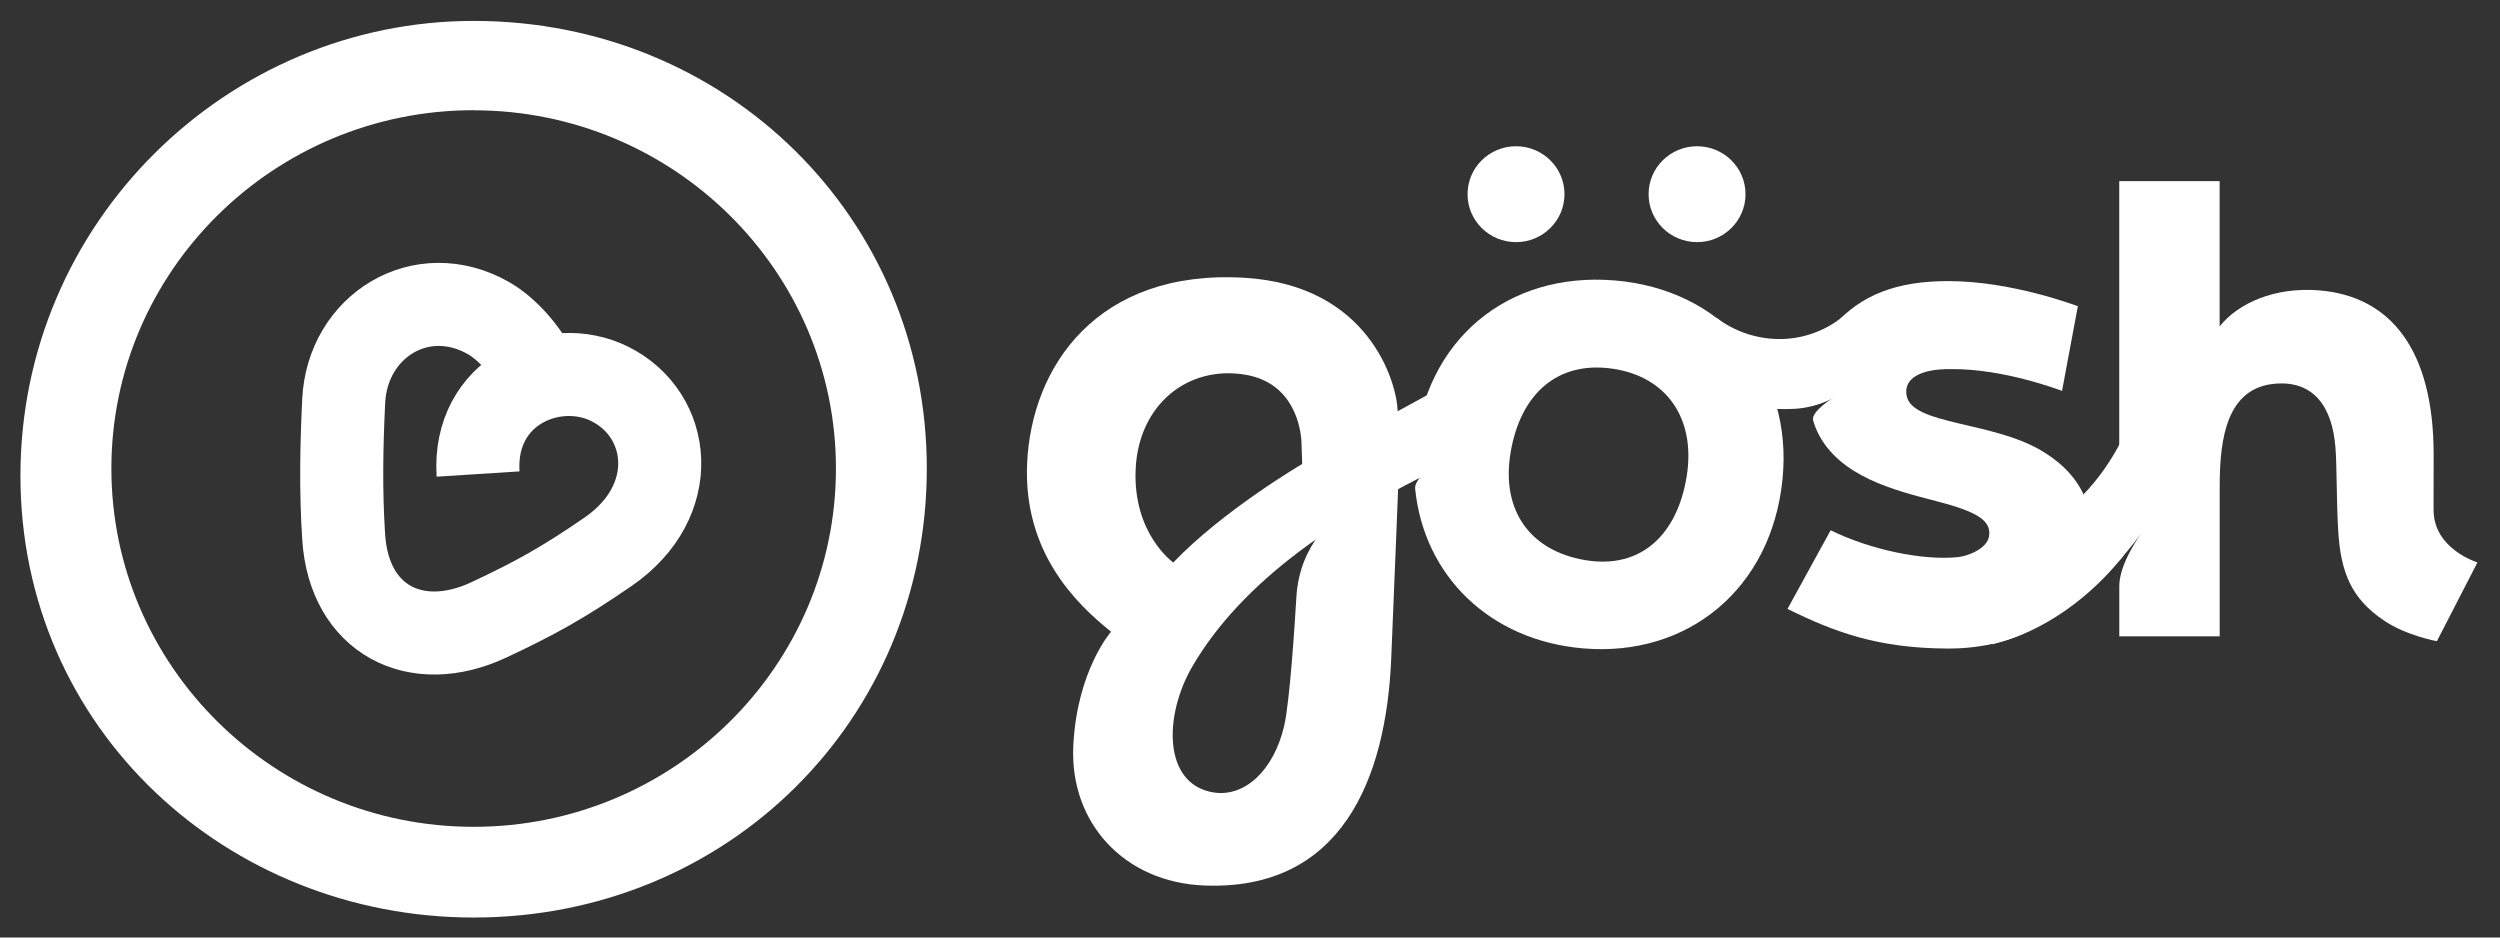
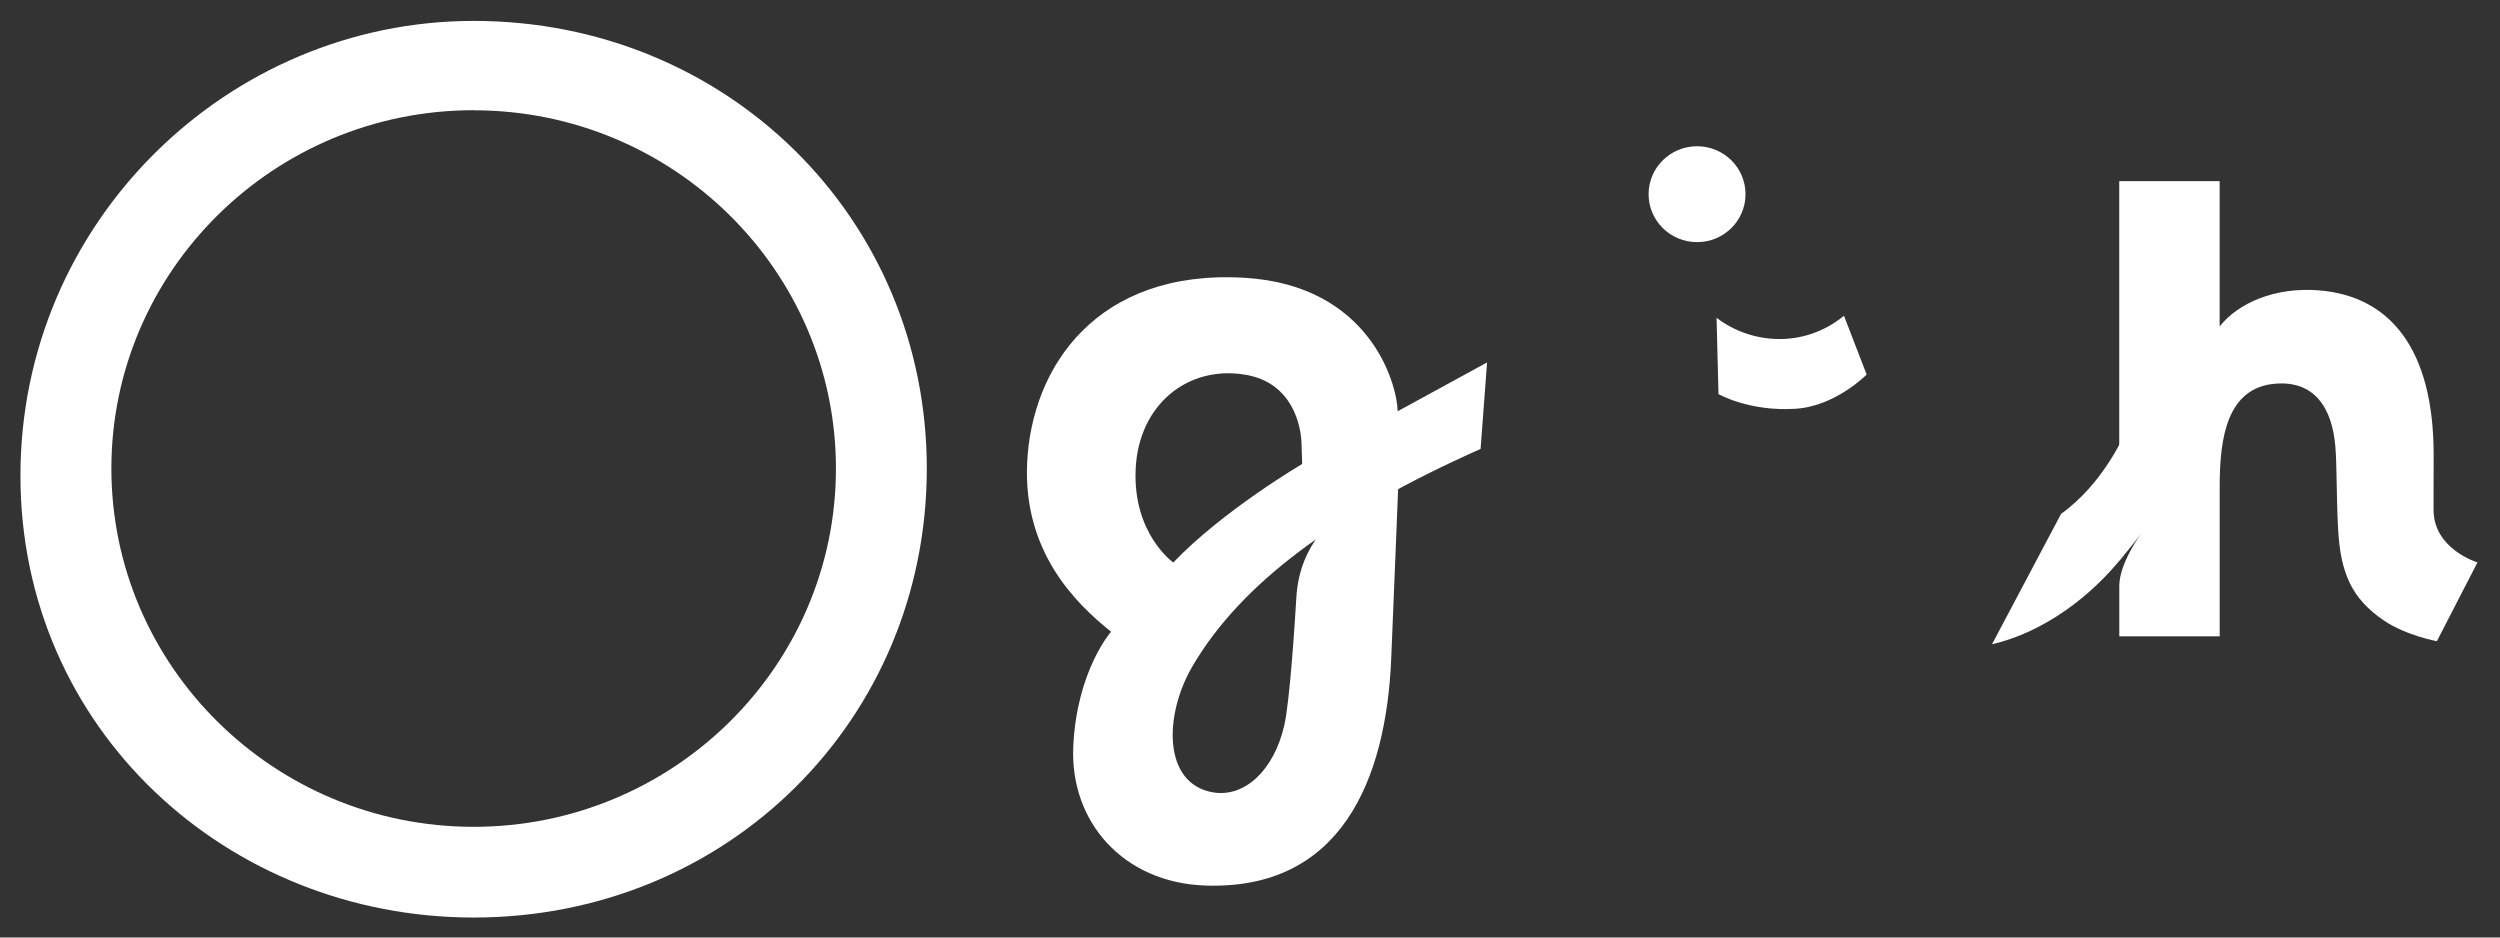
<svg xmlns="http://www.w3.org/2000/svg" width="96" height="36" viewBox="0 0 96 36" fill="none">
  <rect x="0" y="0" width="96" height="36" fill="#333333" stroke="none" />
  <path d="M56.855 17.238L57.103 13.918L53.67 15.792C53.641 14.672 52.558 10.953 47.791 10.667C42.131 10.33 39.611 14.08 39.442 17.783C39.288 21.177 41.288 23.159 42.665 24.257C42.665 24.257 41.346 25.756 41.214 28.664C41.081 31.573 43.147 33.889 46.264 34.004C51.506 34.197 53.224 29.925 53.422 25.308C53.531 22.724 53.715 18.094 53.715 18.094C53.715 18.094 51.556 19.405 50.63 20.578C50.226 21.09 49.843 21.895 49.782 22.915C49.726 23.871 49.529 26.94 49.313 27.87C48.921 29.557 47.811 30.633 46.582 30.427C44.654 30.101 44.683 27.466 45.8 25.568C47.658 22.403 51.267 19.728 56.855 17.238ZM45.055 21.6C45.055 21.6 43.497 20.507 43.609 18.016C43.721 15.528 45.622 14.015 47.827 14.39C49.683 14.705 49.953 16.422 49.977 16.994C49.991 17.309 50.004 17.817 50.004 17.817C50.004 17.817 46.961 19.602 45.053 21.602L45.055 21.6Z" fill="white" />
  <path d="M65.916 12.204C67.223 13.204 69.243 13.402 70.809 12.126L71.679 14.382C71.679 14.382 70.488 15.601 68.941 15.697C67.16 15.808 65.99 15.133 65.99 15.133" fill="white" />
-   <path d="M58.215 9.298C59.243 9.298 60.076 8.473 60.076 7.457C60.076 6.44 59.243 5.616 58.215 5.616C57.187 5.616 56.354 6.44 56.354 7.457C56.354 8.473 57.187 9.298 58.215 9.298Z" fill="white" />
  <path d="M65.167 9.298C66.195 9.298 67.028 8.473 67.028 7.457C67.028 6.44 66.195 5.616 65.167 5.616C64.139 5.616 63.306 6.44 63.306 7.457C63.306 8.473 64.139 9.298 65.167 9.298Z" fill="white" />
  <path d="M76.493 24.74C78.484 24.278 80.33 22.888 81.559 21.313V16.718C81.559 16.718 80.751 18.585 79.146 19.732" fill="white" />
  <path d="M93.448 19.581C93.448 18.974 93.452 18.198 93.452 17.459C93.452 13.416 91.788 11.369 89.048 11.15C87.357 11.014 85.949 11.635 85.234 12.534V6.956H81.379V21.533C81.857 20.976 82.218 20.488 82.218 20.488C82.218 20.488 81.381 21.626 81.381 22.498V24.436H85.236V18.634C85.241 16.845 85.501 14.869 87.4 14.731C88.855 14.625 89.559 15.632 89.68 17.173C89.741 17.938 89.716 19.16 89.786 20.355C89.88 21.974 90.284 22.983 91.553 23.835C92.407 24.409 93.576 24.622 93.576 24.622L95.134 21.597C95.134 21.597 93.45 21.087 93.45 19.584L93.448 19.581Z" fill="white" />
-   <path d="M78.355 17.284C76.484 16.192 73.468 16.305 73.222 15.226C73.062 14.534 73.755 14.161 74.903 14.174C76.946 14.145 79.159 15.004 79.182 15.01L79.79 11.757C79.684 11.728 77.262 10.794 74.809 10.794C72.798 10.794 71.457 11.338 70.421 12.495C69.683 13.32 69.371 14.538 69.508 15.602C69.737 15.552 70.076 15.45 70.416 15.261C70.416 15.261 69.535 15.793 69.623 16.144C69.667 16.292 69.719 16.439 69.784 16.574C70.605 18.302 72.757 18.829 74.356 19.244C75.939 19.654 76.466 19.991 76.381 20.584C76.307 21.094 75.516 21.36 75.193 21.393C73.829 21.533 71.816 21.109 70.297 20.362L68.64 23.382C70.425 24.263 72.1 24.895 74.789 24.904C77.592 24.915 79.671 23.558 80.164 21.553C80.599 19.783 80.086 18.293 78.357 17.286L78.355 17.284Z" fill="white" />
-   <path d="M61.978 10.767C57.868 10.437 54.711 13.067 54.334 17.259C54.305 17.594 54.296 17.922 54.307 18.243C54.509 18.141 54.762 18.015 54.991 17.904C54.991 17.904 54.307 18.401 54.341 18.762C54.677 22.118 57.216 24.599 60.803 24.899C64.813 25.236 68.026 22.608 68.448 18.407C68.863 14.285 66.131 11.1 61.981 10.767H61.978ZM64.77 18.285C64.411 20.525 63.017 21.876 60.855 21.506C58.799 21.155 57.628 19.647 58.007 17.378C58.384 15.125 59.806 13.85 61.922 14.158C64.001 14.46 65.122 16.072 64.77 18.285Z" fill="white" />
  <path d="M18.188 35.233C8.743 35.233 0.785 28.009 0.785 18.267C0.785 8.526 8.743 0.803 18.188 0.803C27.916 0.803 35.589 8.377 35.589 17.993C35.589 27.61 27.965 35.233 18.188 35.233ZM18.188 4.232C10.517 4.232 4.277 10.404 4.277 17.991C4.277 25.578 10.517 31.75 18.188 31.75C25.86 31.75 32.1 25.578 32.1 17.991C32.1 10.404 25.86 4.235 18.188 4.235V4.232Z" fill="white" />
-   <path d="M18.358 18.203C18.154 15.012 21.271 13.671 23.419 14.744C25.781 15.921 26.182 19.241 23.348 21.189C21.608 22.384 20.553 22.969 18.762 23.808C15.981 25.107 13.407 23.814 13.198 20.632C13.082 18.86 13.113 17.161 13.198 15.394C13.34 12.513 16.185 10.748 18.762 12.218C19.488 12.633 20.318 13.553 20.695 14.467" stroke="white" stroke-width="3.189" stroke-miterlimit="10" />
</svg>